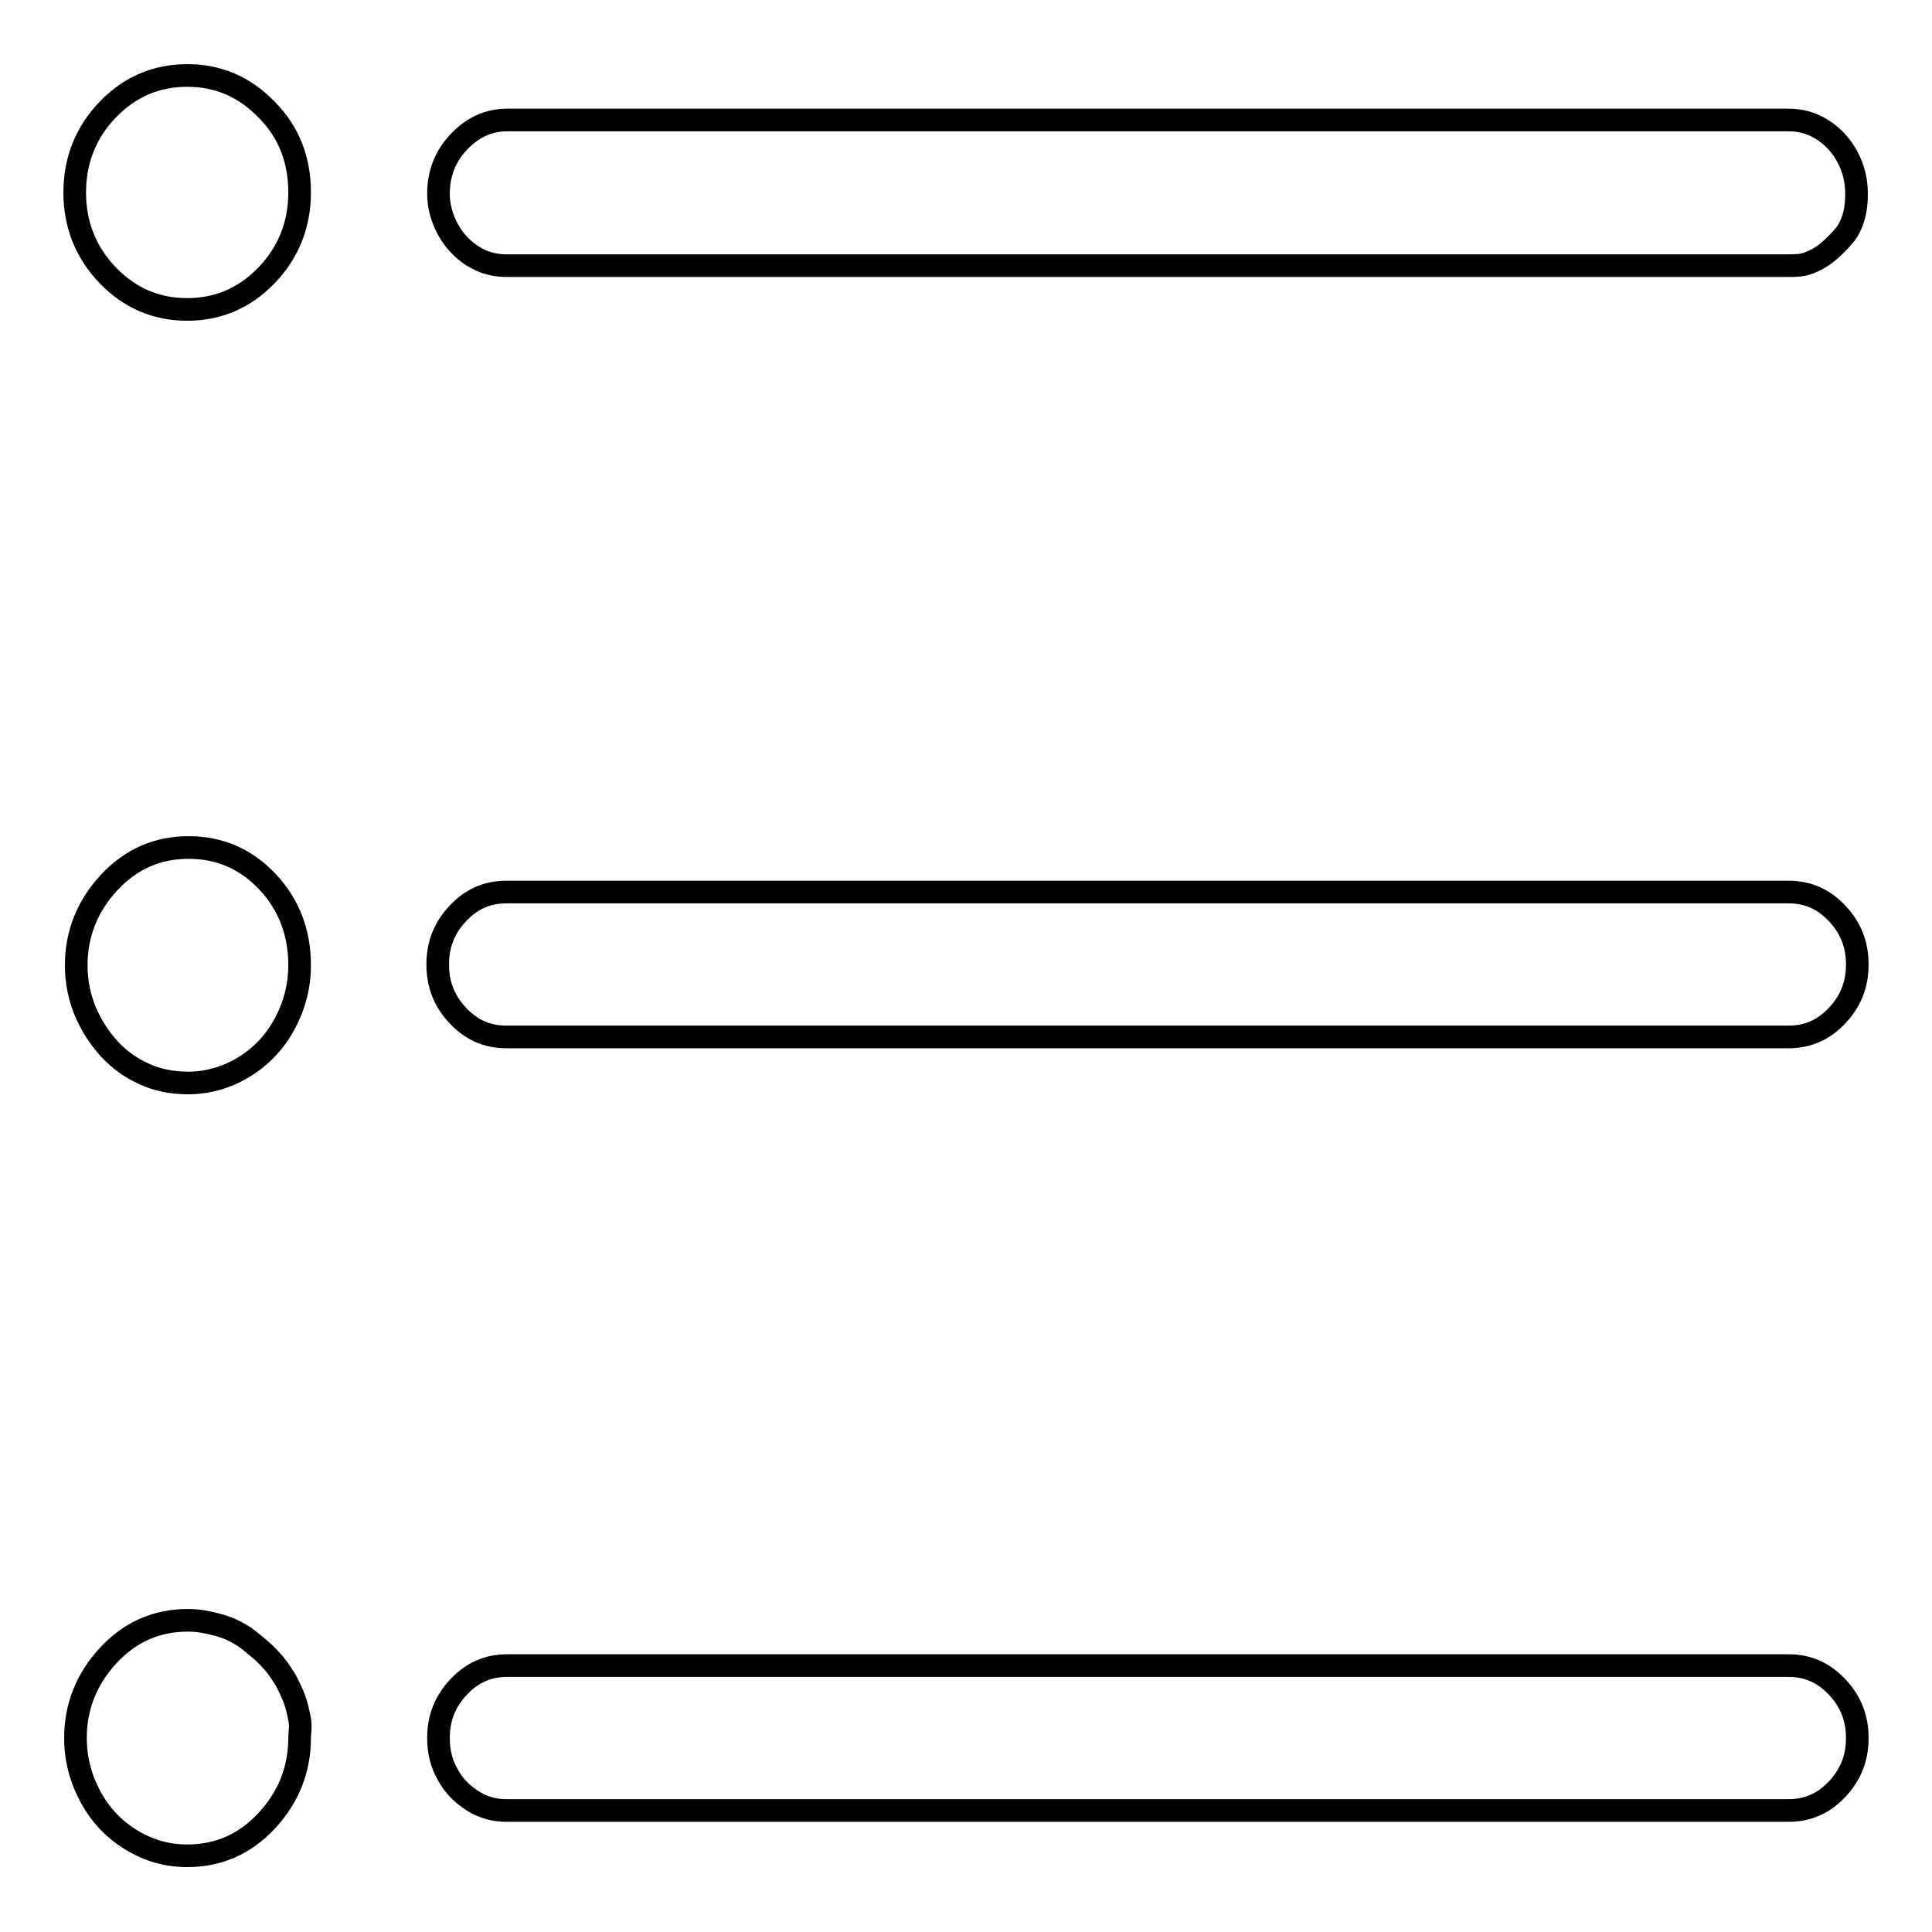
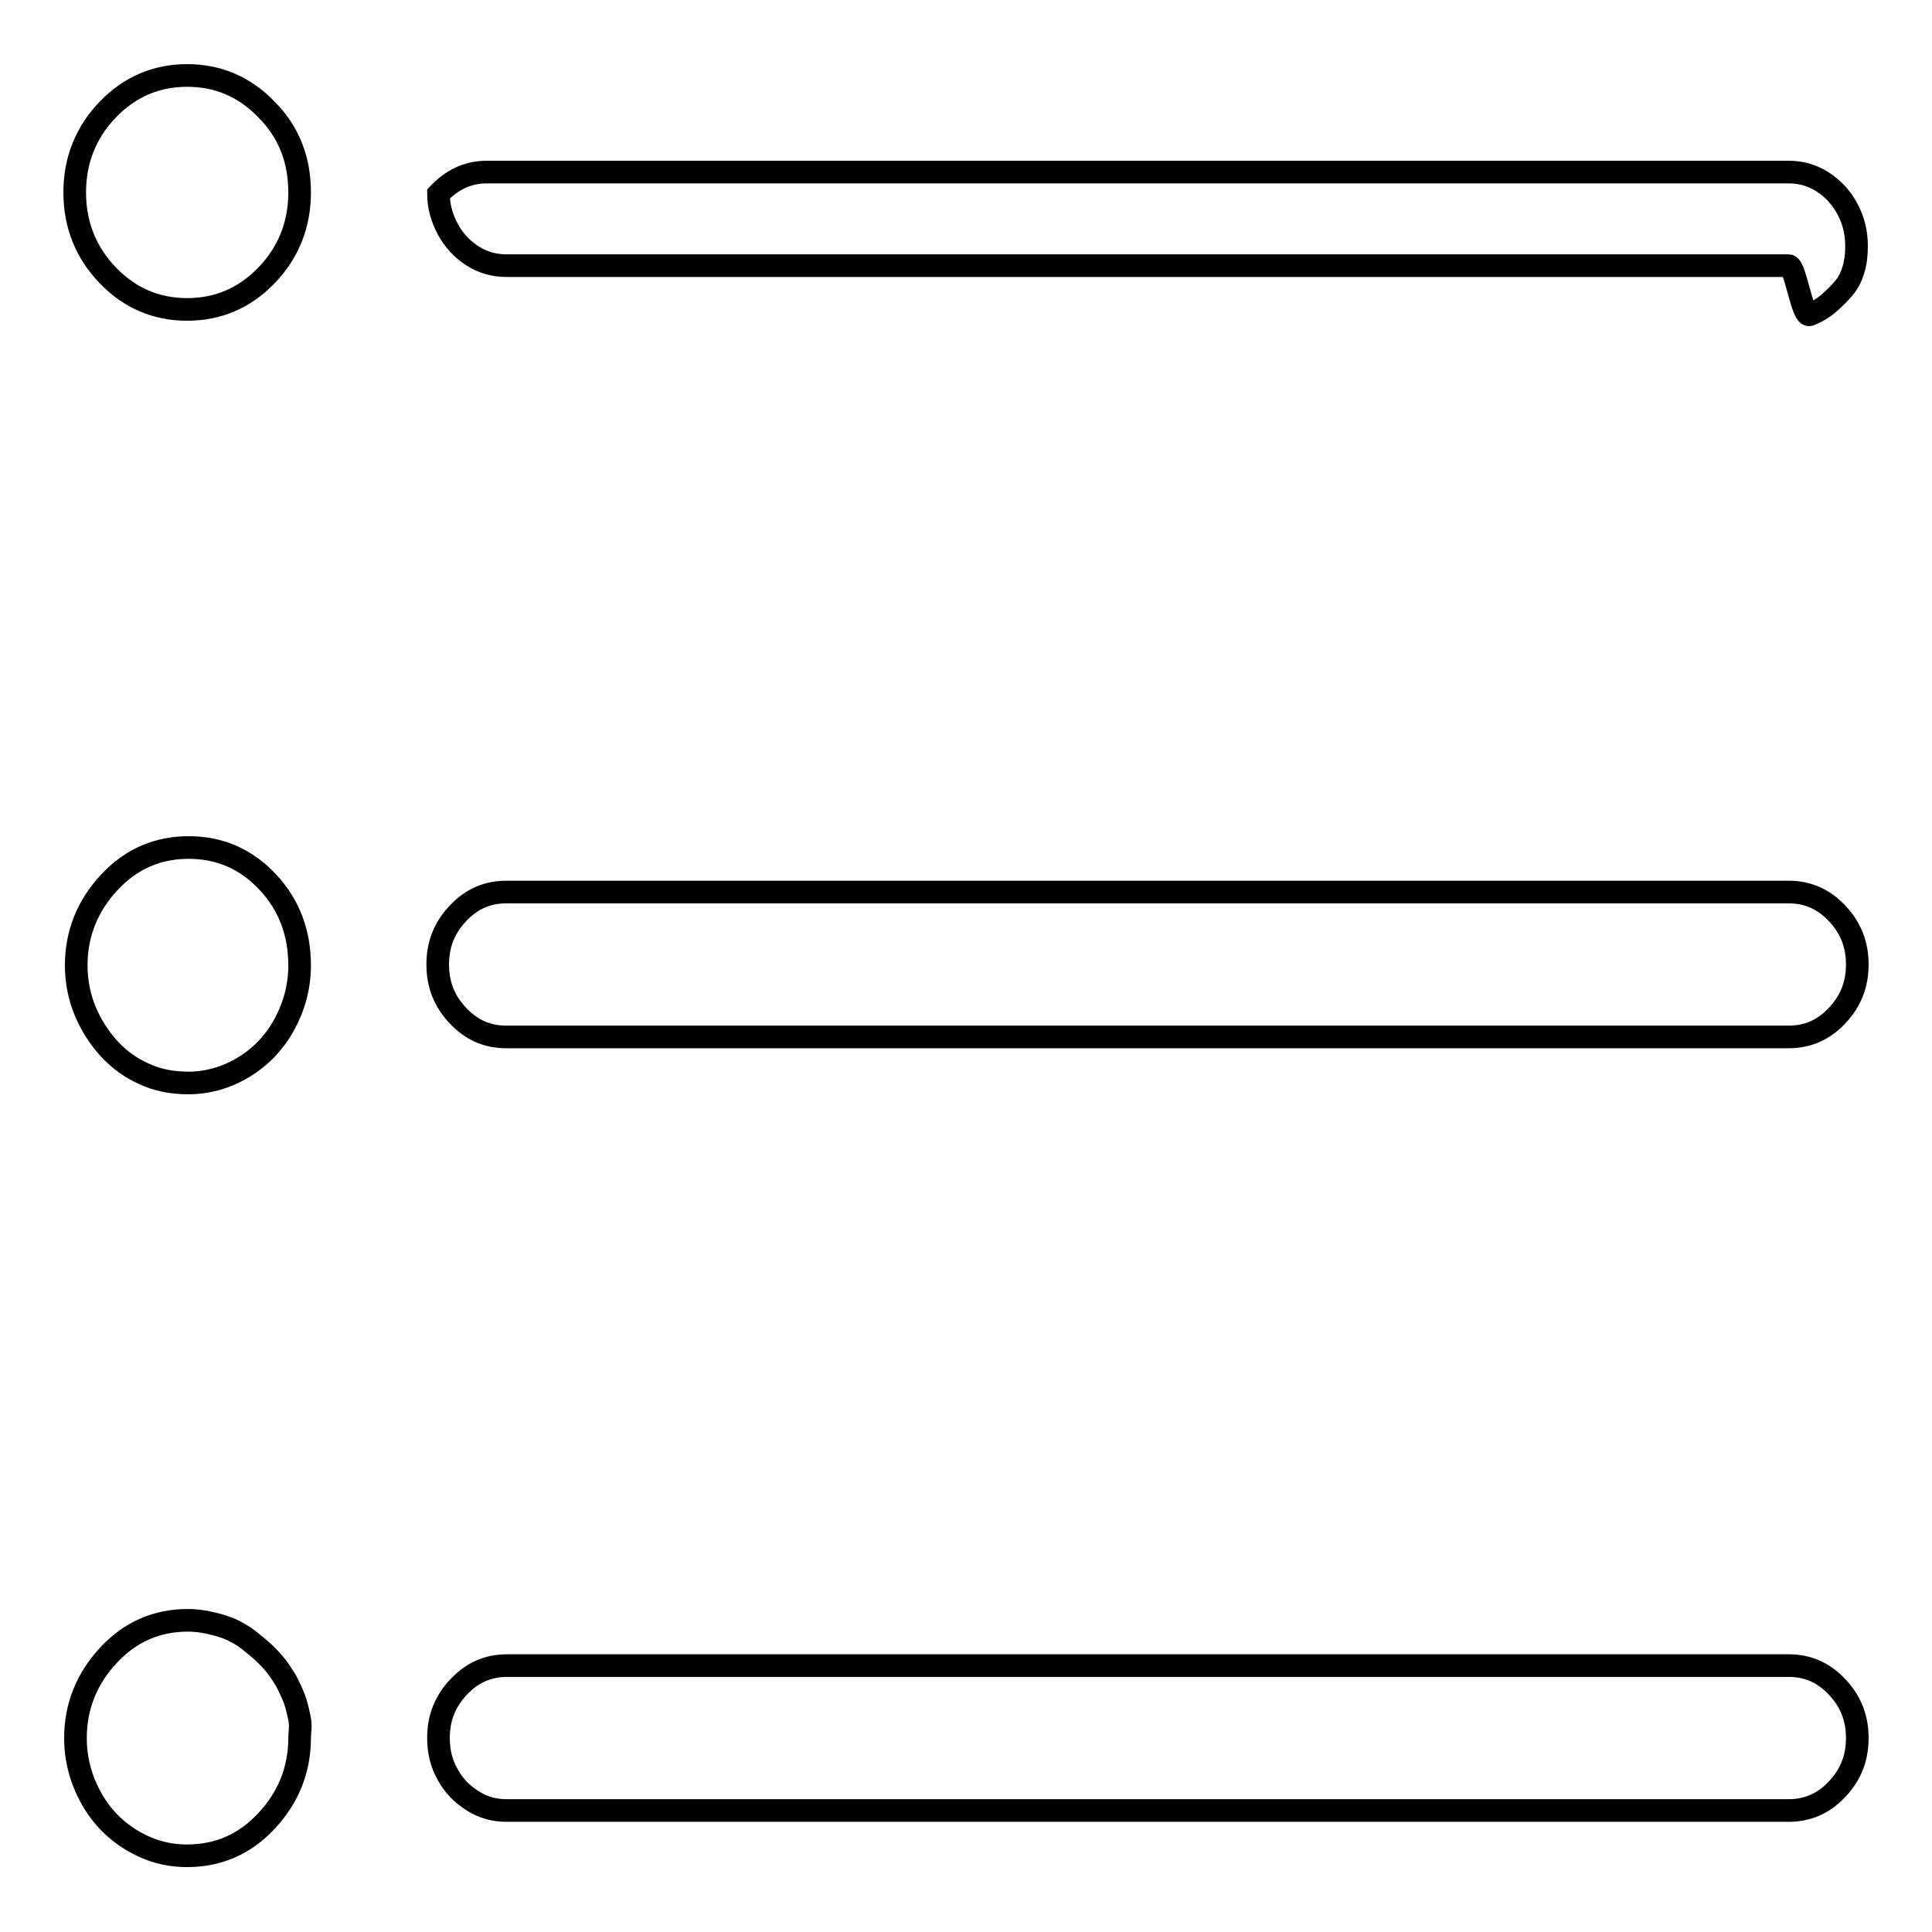
<svg xmlns="http://www.w3.org/2000/svg" version="1.1" x="0px" y="0px" viewBox="0 0 256 256" enable-background="new 0 0 256 256" xml:space="preserve">
  <g>
-     <path stroke-width="3" fill-opacity="0" stroke="#000000" d="M237,35.2H67.1c-1.6,0-3.1-0.4-4.5-1.3c-1.4-0.9-2.5-2.1-3.3-3.6c-0.8-1.5-1.2-3.1-1.2-4.6 c0-2.7,0.9-5,2.7-6.9c1.8-1.9,3.9-2.9,6.4-2.9H237c1.6,0,3.1,0.4,4.5,1.3c1.4,0.9,2.5,2.1,3.3,3.6c0.8,1.5,1.2,3.1,1.2,4.9 c0,1.1-0.1,2.1-0.4,3.1s-0.7,1.8-1.3,2.5c-0.6,0.7-1.3,1.4-2,2c-0.7,0.6-1.5,1.1-2.5,1.5S237.9,35.2,237,35.2z M237,137.4H67.1 c-2.5,0-4.6-0.9-6.4-2.8s-2.7-4.1-2.7-6.8c0-2.7,0.9-4.9,2.7-6.8c1.8-1.9,3.9-2.8,6.4-2.8H237c2.5,0,4.6,0.9,6.4,2.8 c1.8,1.9,2.7,4.1,2.7,6.8c0,2.7-0.9,4.9-2.7,6.8C241.6,136.5,239.5,137.4,237,137.4z M237,239.9H67.1c-1.6,0-3.1-0.4-4.5-1.3 c-1.4-0.9-2.5-2-3.3-3.5c-0.8-1.4-1.2-3-1.2-4.8c0-2.7,0.9-4.9,2.7-6.8s3.9-2.8,6.4-2.8H237c2.5,0,4.6,0.9,6.4,2.8 c1.8,1.9,2.7,4.1,2.7,6.8c0,2.7-0.9,4.9-2.7,6.8C241.6,239,239.5,239.9,237,239.9z M39.7,230.3c0,4.2-1.5,7.9-4.4,11 s-6.4,4.6-10.5,4.6c-2.7,0-5.1-0.7-7.4-2.1c-2.3-1.4-4.1-3.3-5.4-5.7c-1.3-2.4-2-5-2-7.8c0-4.2,1.5-7.9,4.4-11 c2.9-3.1,6.4-4.6,10.5-4.6c0.9,0,1.8,0.1,2.7,0.3c0.9,0.2,1.7,0.4,2.5,0.7c0.8,0.3,1.5,0.7,2.3,1.2c0.7,0.5,1.4,1.1,2,1.6 s1.2,1.1,1.9,1.9c0.6,0.7,1.1,1.5,1.6,2.3c0.4,0.8,0.8,1.6,1.1,2.4c0.3,0.8,0.5,1.7,0.7,2.7S39.7,229.5,39.7,230.3z M39.7,127.9 c0,2.8-0.7,5.4-2,7.8c-1.3,2.4-3.1,4.3-5.4,5.7c-2.3,1.4-4.8,2.1-7.4,2.1c-2.1,0-4.1-0.4-5.8-1.2c-1.8-0.8-3.3-1.9-4.6-3.3 c-1.3-1.4-2.4-3.1-3.2-5c-0.8-1.9-1.2-4-1.2-6.1c0-4.2,1.5-7.9,4.4-11c2.9-3.1,6.4-4.6,10.5-4.6s7.6,1.5,10.5,4.6 C38.3,119.9,39.7,123.6,39.7,127.9z M39.7,25.5c0,4.3-1.5,8-4.4,11s-6.4,4.5-10.5,4.5s-7.6-1.5-10.5-4.5c-2.9-3-4.4-6.7-4.4-11 s1.5-8,4.4-11c2.9-3,6.4-4.5,10.5-4.5s7.6,1.5,10.5,4.5C38.3,17.5,39.7,21.2,39.7,25.5z" />
+     <path stroke-width="3" fill-opacity="0" stroke="#000000" d="M237,35.2H67.1c-1.6,0-3.1-0.4-4.5-1.3c-1.4-0.9-2.5-2.1-3.3-3.6c-0.8-1.5-1.2-3.1-1.2-4.6 c1.8-1.9,3.9-2.9,6.4-2.9H237c1.6,0,3.1,0.4,4.5,1.3c1.4,0.9,2.5,2.1,3.3,3.6c0.8,1.5,1.2,3.1,1.2,4.9 c0,1.1-0.1,2.1-0.4,3.1s-0.7,1.8-1.3,2.5c-0.6,0.7-1.3,1.4-2,2c-0.7,0.6-1.5,1.1-2.5,1.5S237.9,35.2,237,35.2z M237,137.4H67.1 c-2.5,0-4.6-0.9-6.4-2.8s-2.7-4.1-2.7-6.8c0-2.7,0.9-4.9,2.7-6.8c1.8-1.9,3.9-2.8,6.4-2.8H237c2.5,0,4.6,0.9,6.4,2.8 c1.8,1.9,2.7,4.1,2.7,6.8c0,2.7-0.9,4.9-2.7,6.8C241.6,136.5,239.5,137.4,237,137.4z M237,239.9H67.1c-1.6,0-3.1-0.4-4.5-1.3 c-1.4-0.9-2.5-2-3.3-3.5c-0.8-1.4-1.2-3-1.2-4.8c0-2.7,0.9-4.9,2.7-6.8s3.9-2.8,6.4-2.8H237c2.5,0,4.6,0.9,6.4,2.8 c1.8,1.9,2.7,4.1,2.7,6.8c0,2.7-0.9,4.9-2.7,6.8C241.6,239,239.5,239.9,237,239.9z M39.7,230.3c0,4.2-1.5,7.9-4.4,11 s-6.4,4.6-10.5,4.6c-2.7,0-5.1-0.7-7.4-2.1c-2.3-1.4-4.1-3.3-5.4-5.7c-1.3-2.4-2-5-2-7.8c0-4.2,1.5-7.9,4.4-11 c2.9-3.1,6.4-4.6,10.5-4.6c0.9,0,1.8,0.1,2.7,0.3c0.9,0.2,1.7,0.4,2.5,0.7c0.8,0.3,1.5,0.7,2.3,1.2c0.7,0.5,1.4,1.1,2,1.6 s1.2,1.1,1.9,1.9c0.6,0.7,1.1,1.5,1.6,2.3c0.4,0.8,0.8,1.6,1.1,2.4c0.3,0.8,0.5,1.7,0.7,2.7S39.7,229.5,39.7,230.3z M39.7,127.9 c0,2.8-0.7,5.4-2,7.8c-1.3,2.4-3.1,4.3-5.4,5.7c-2.3,1.4-4.8,2.1-7.4,2.1c-2.1,0-4.1-0.4-5.8-1.2c-1.8-0.8-3.3-1.9-4.6-3.3 c-1.3-1.4-2.4-3.1-3.2-5c-0.8-1.9-1.2-4-1.2-6.1c0-4.2,1.5-7.9,4.4-11c2.9-3.1,6.4-4.6,10.5-4.6s7.6,1.5,10.5,4.6 C38.3,119.9,39.7,123.6,39.7,127.9z M39.7,25.5c0,4.3-1.5,8-4.4,11s-6.4,4.5-10.5,4.5s-7.6-1.5-10.5-4.5c-2.9-3-4.4-6.7-4.4-11 s1.5-8,4.4-11c2.9-3,6.4-4.5,10.5-4.5s7.6,1.5,10.5,4.5C38.3,17.5,39.7,21.2,39.7,25.5z" />
  </g>
</svg>